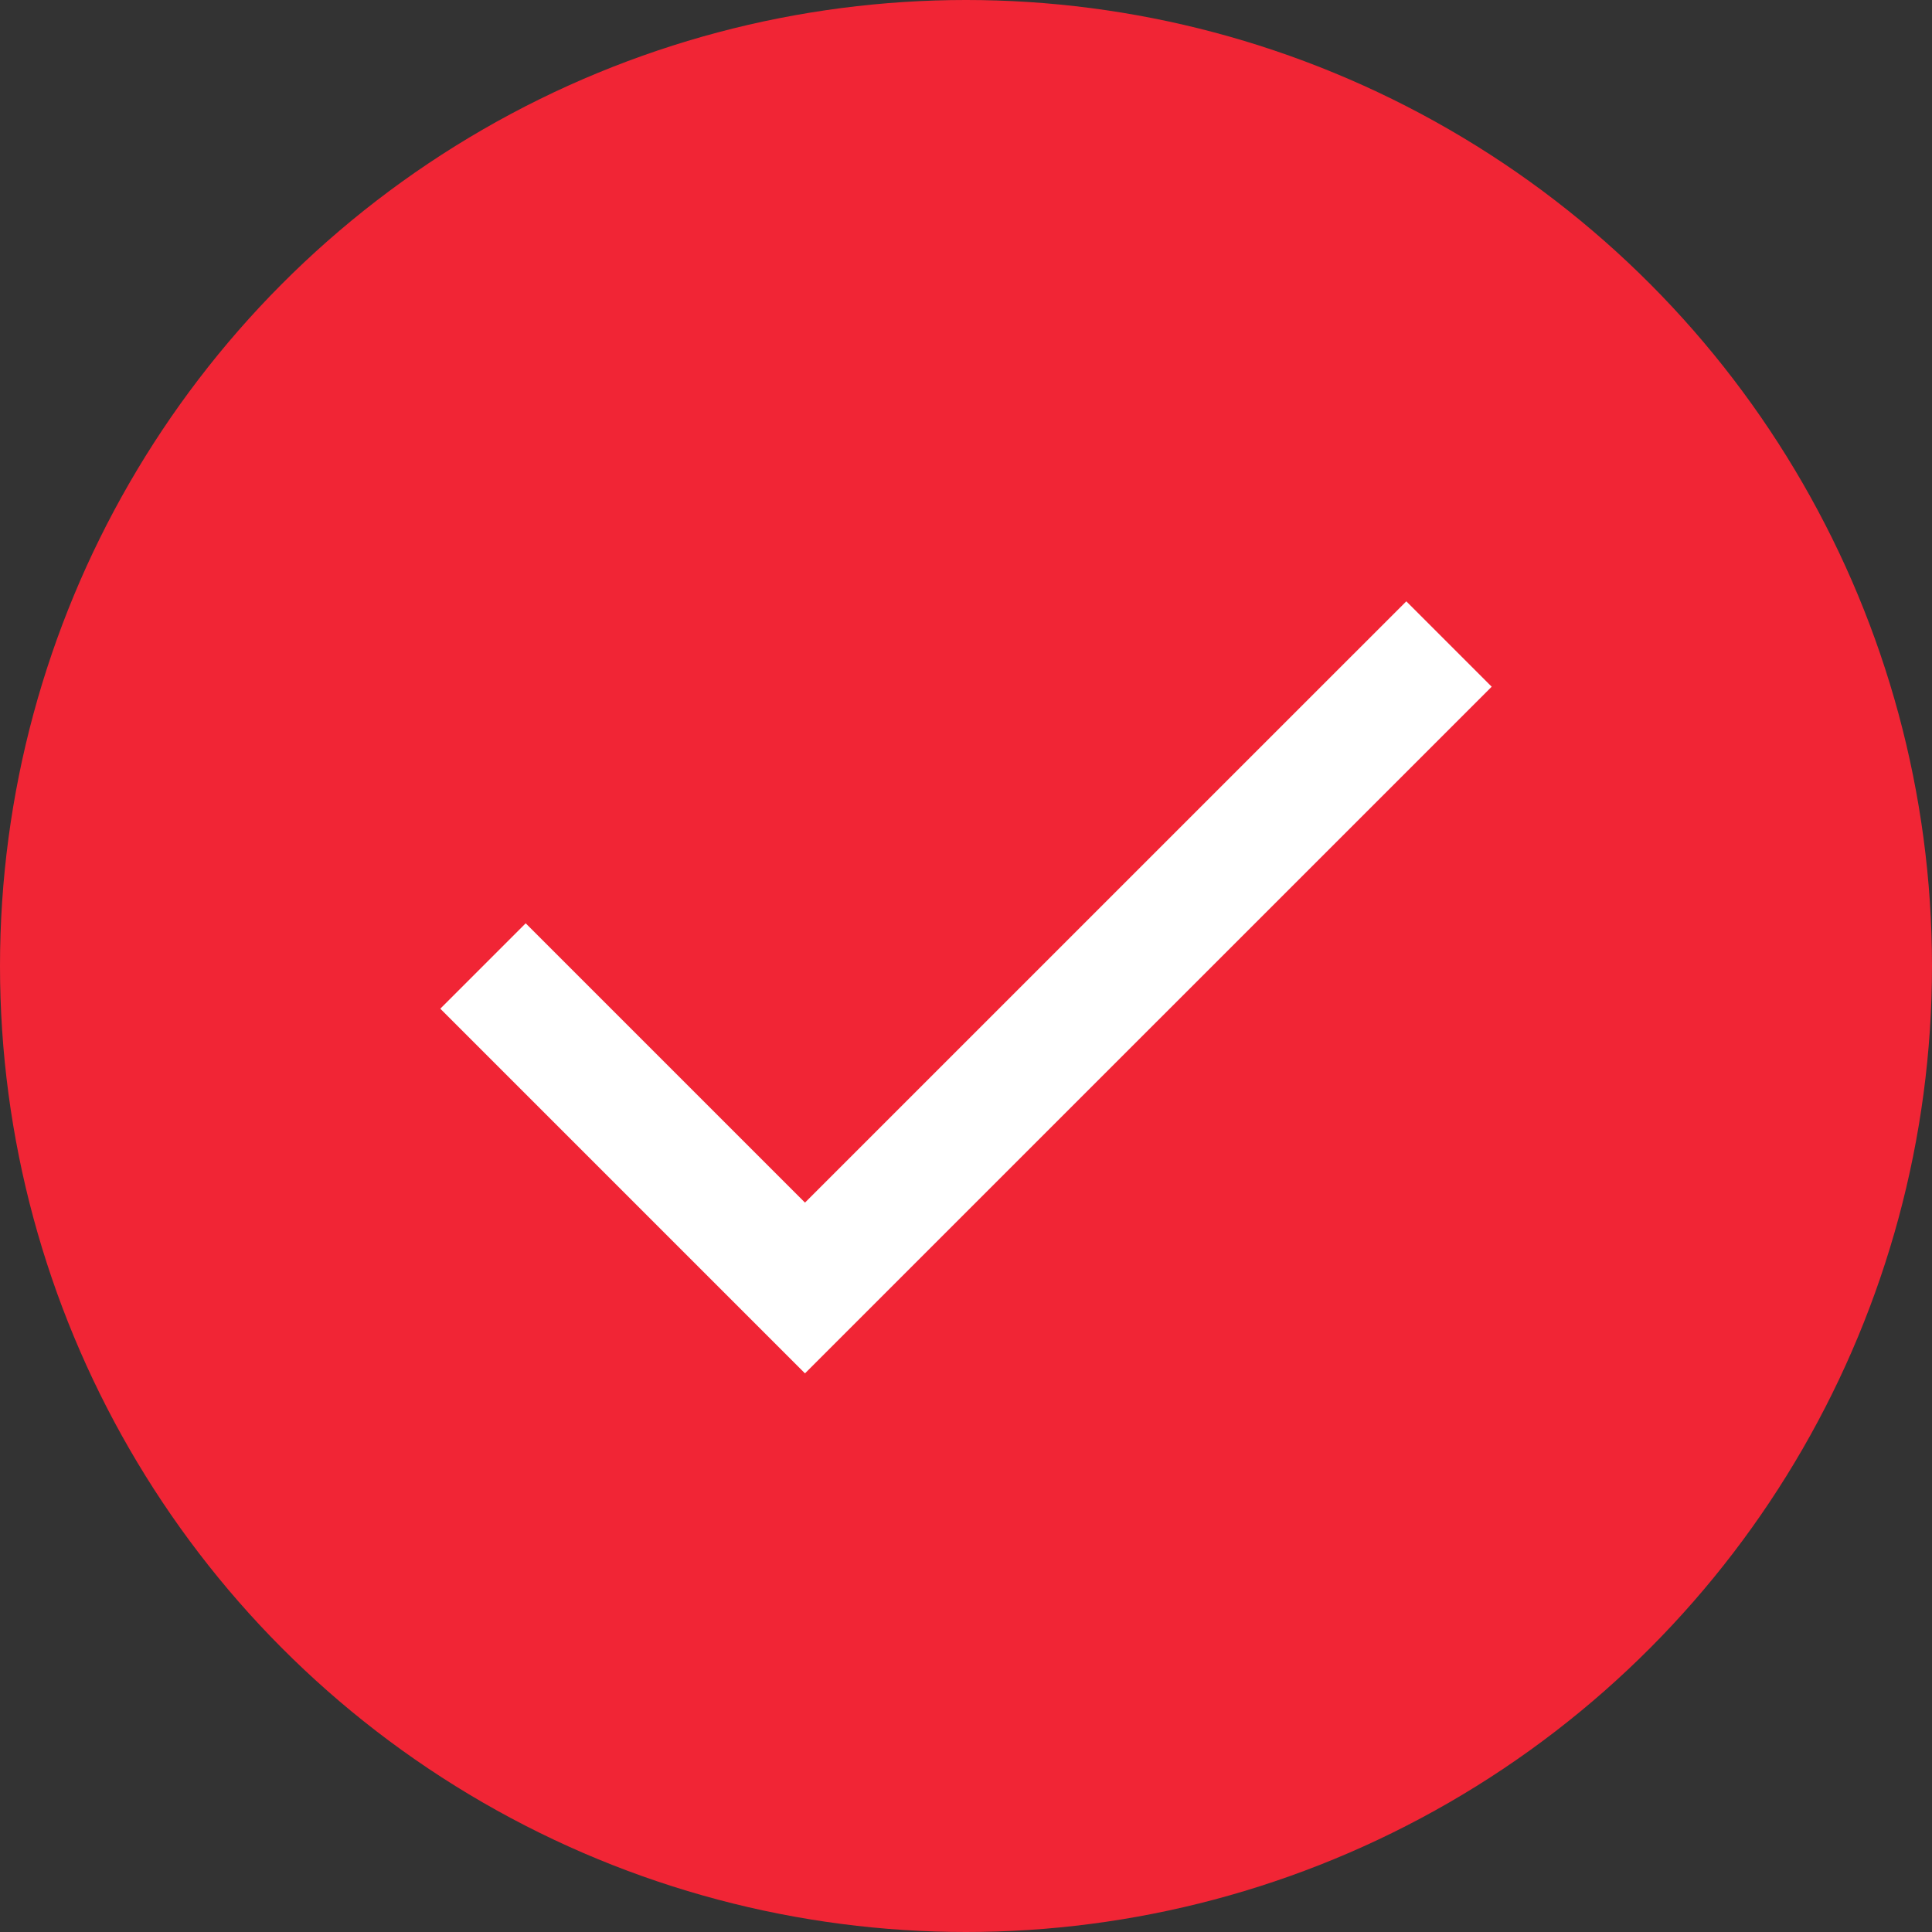
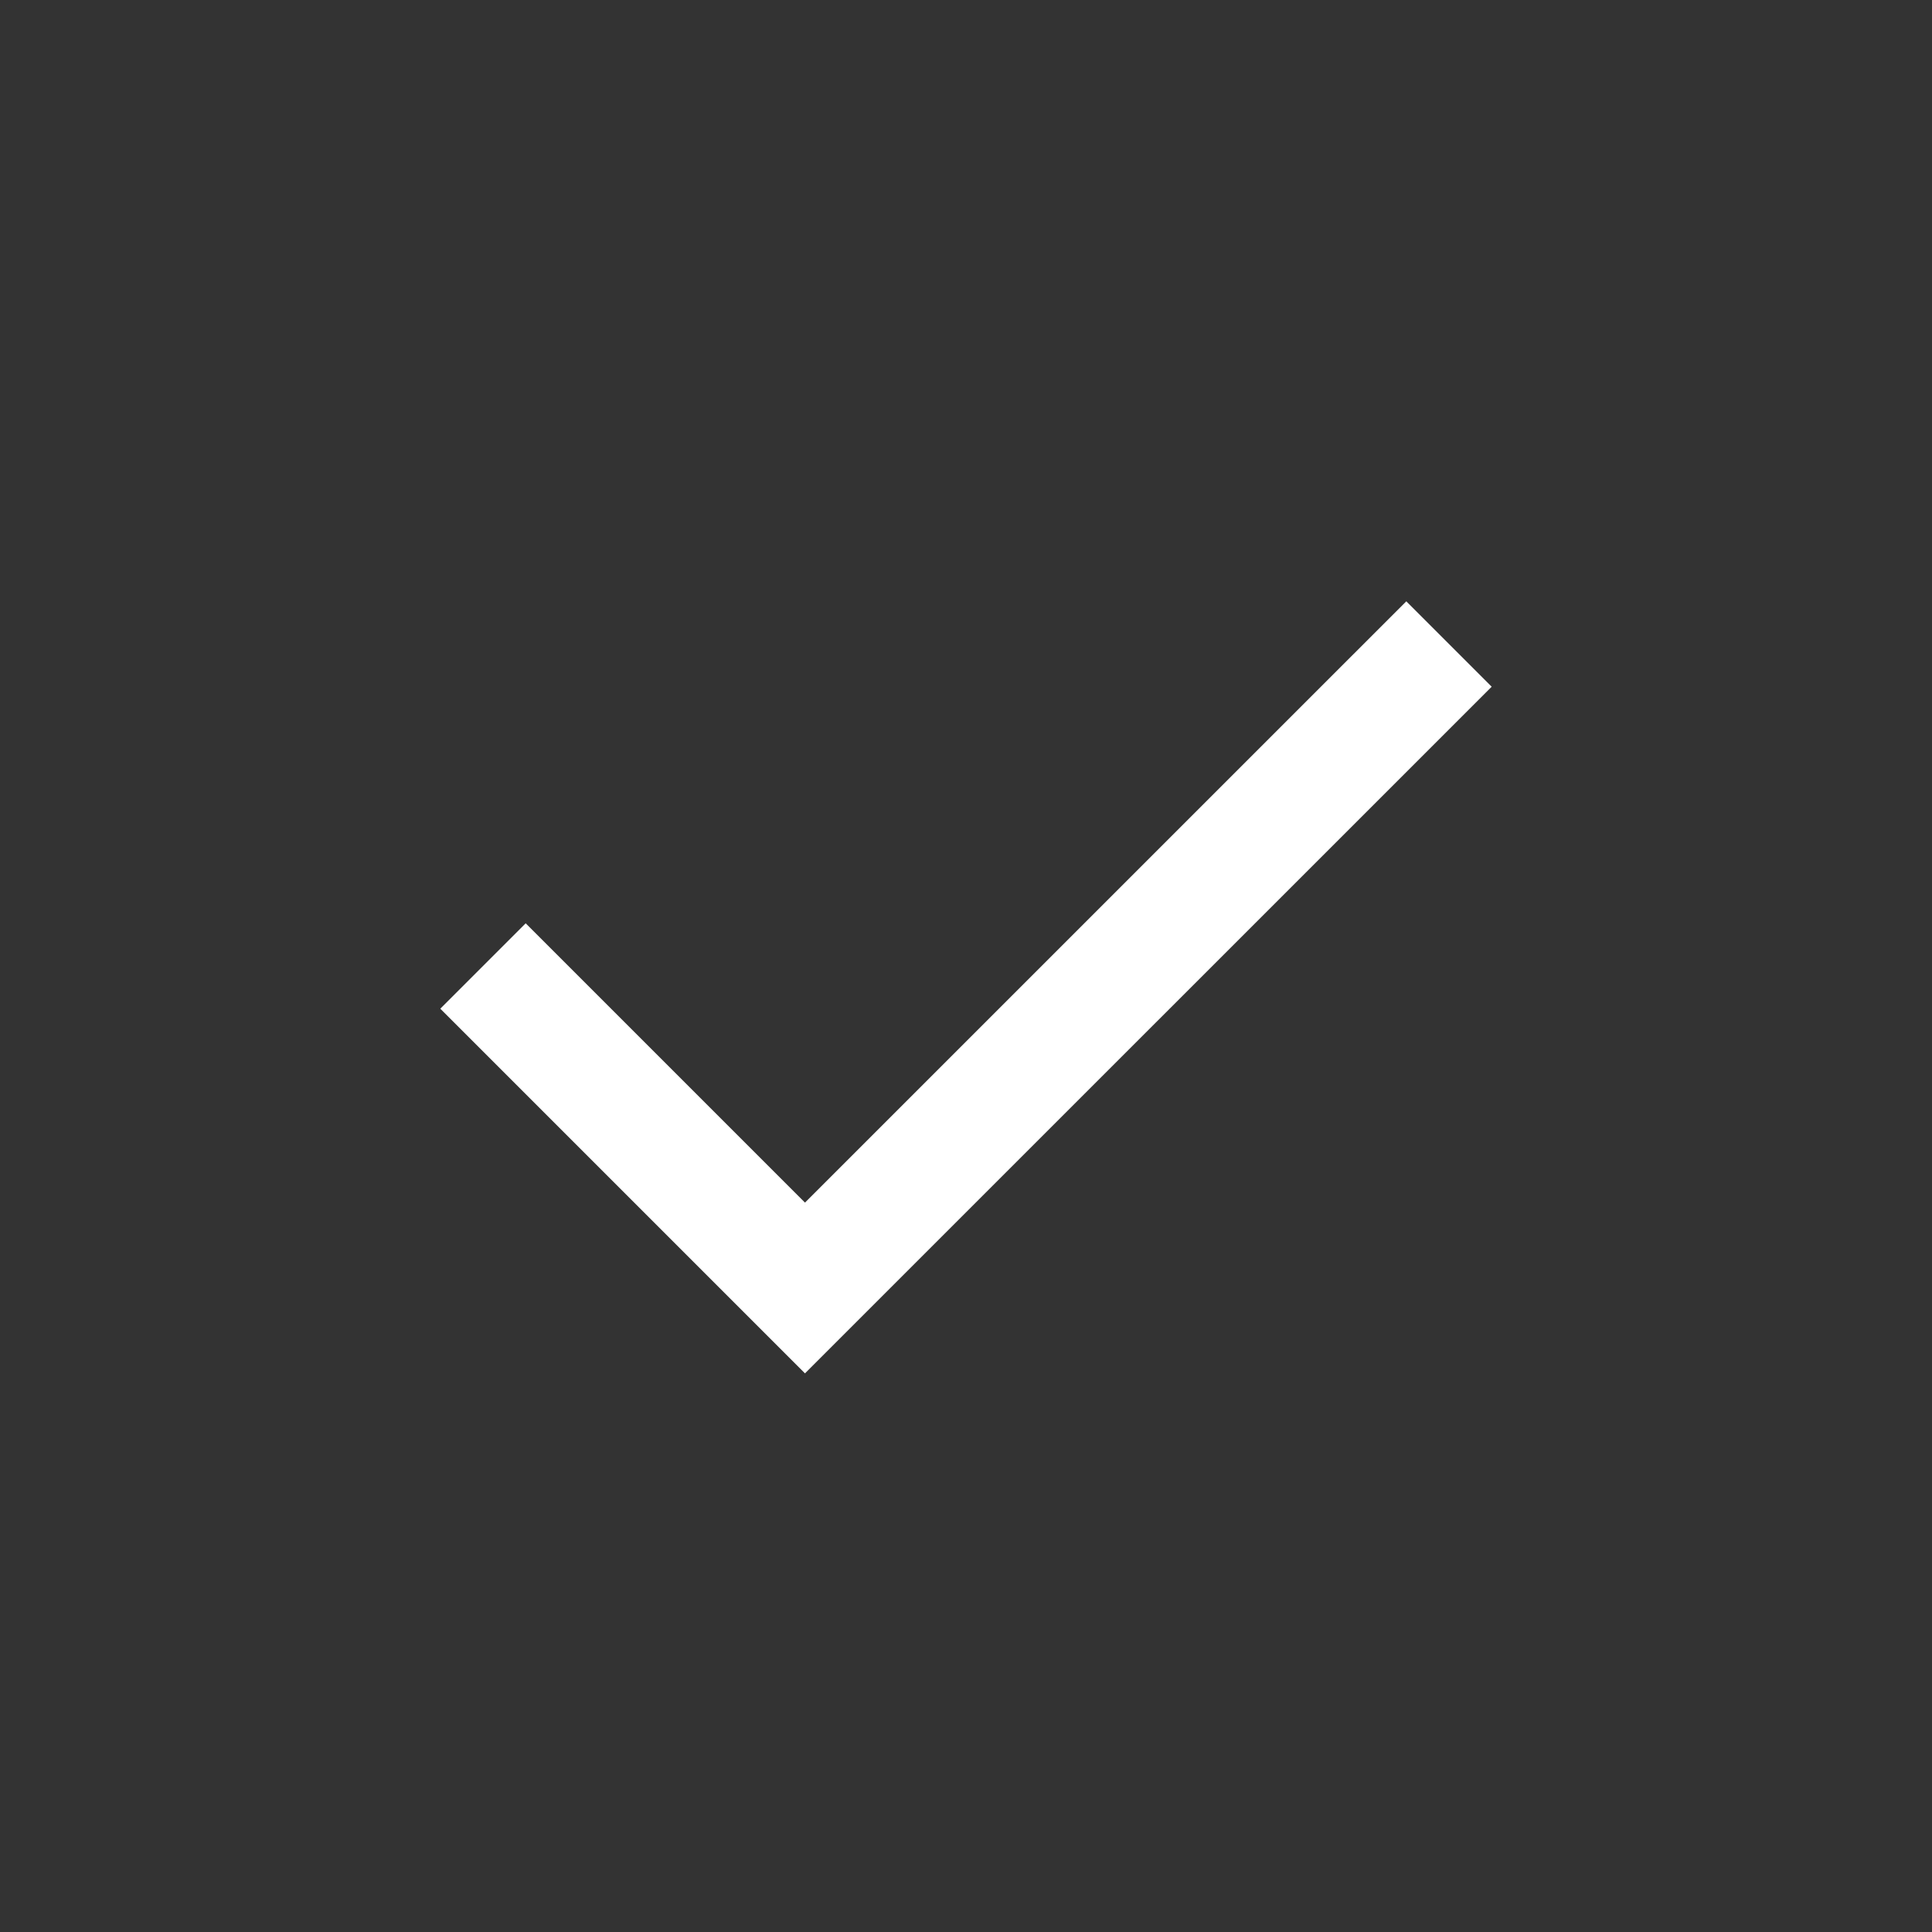
<svg xmlns="http://www.w3.org/2000/svg" width="32" height="32" viewBox="0 0 32 32" fill="none">
  <rect x="0" y="0" width="32" height="32" fill="#333333" stroke="none" />
-   <circle cx="16" cy="16" r="16" fill="#F12535" />
  <path d="M8 16L13.333 21.333L24 10.667" stroke="white" stroke-width="2" />
</svg>